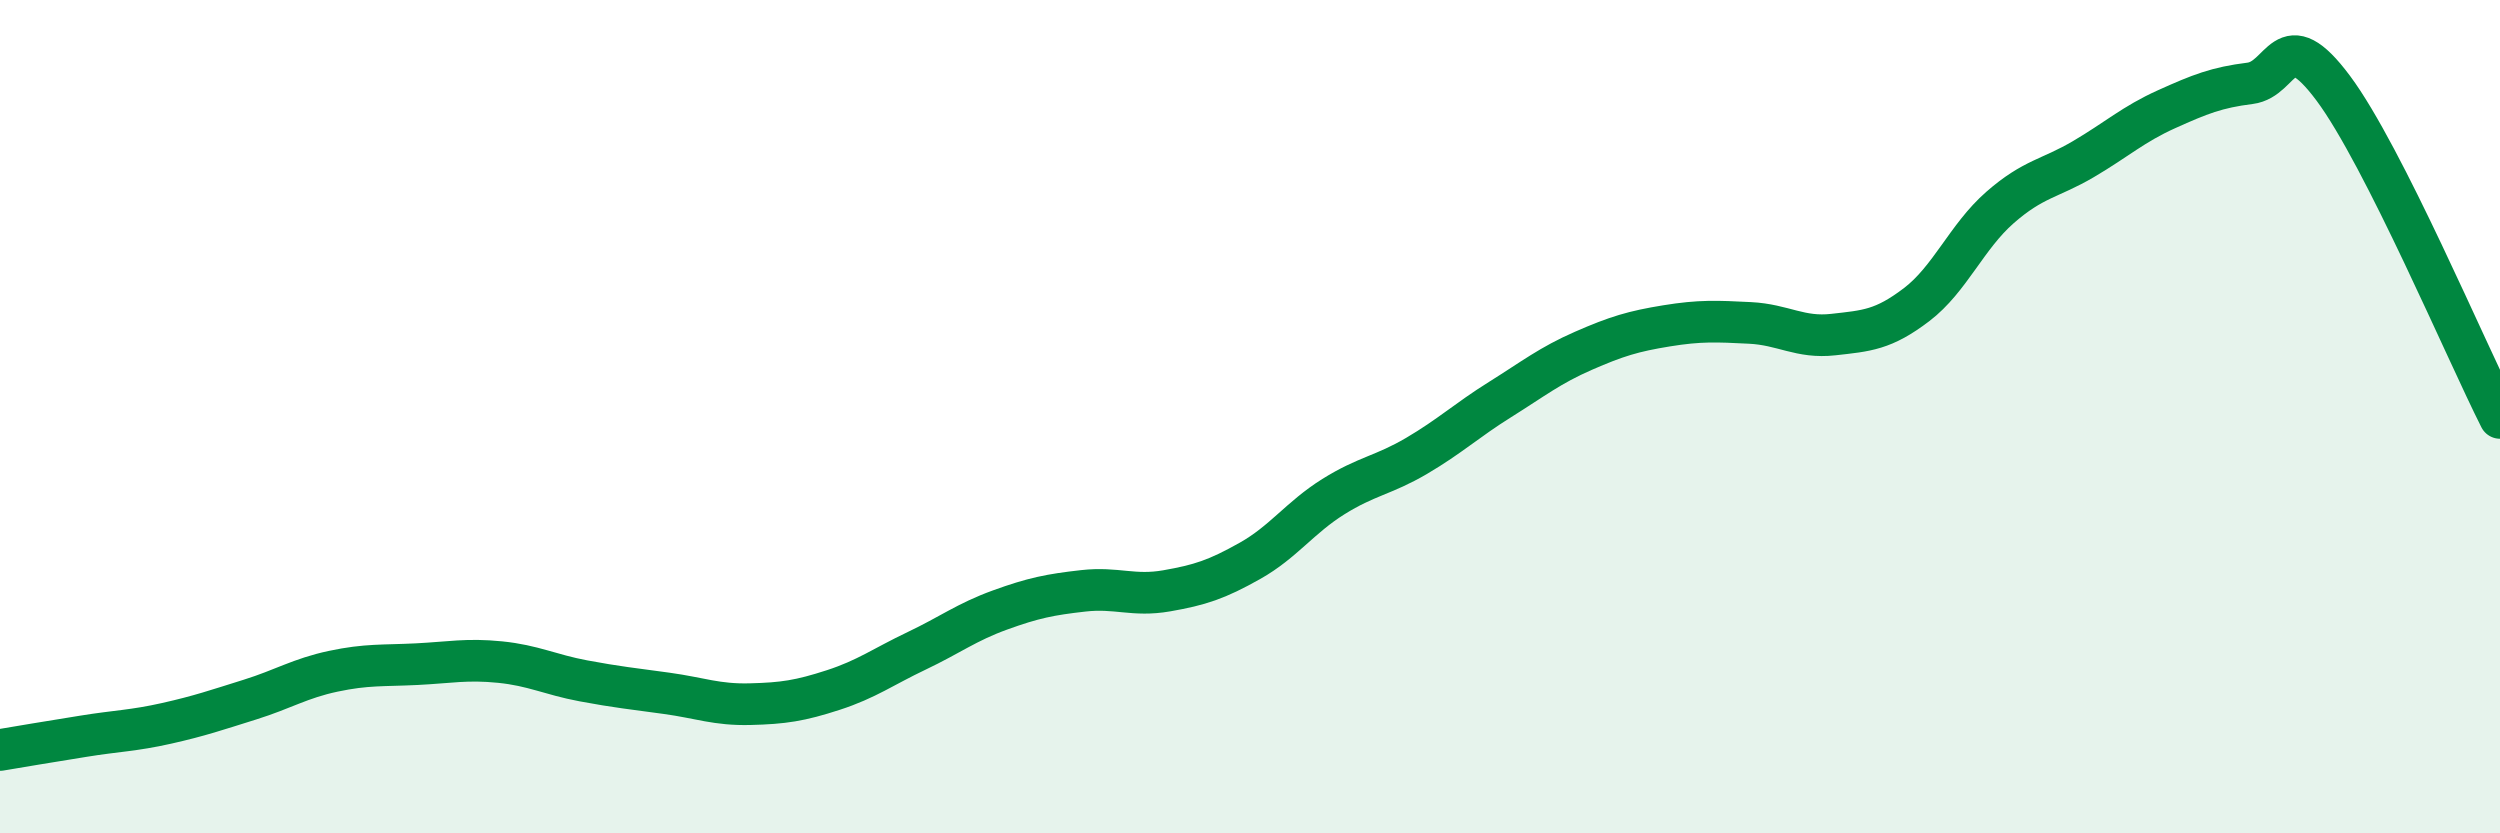
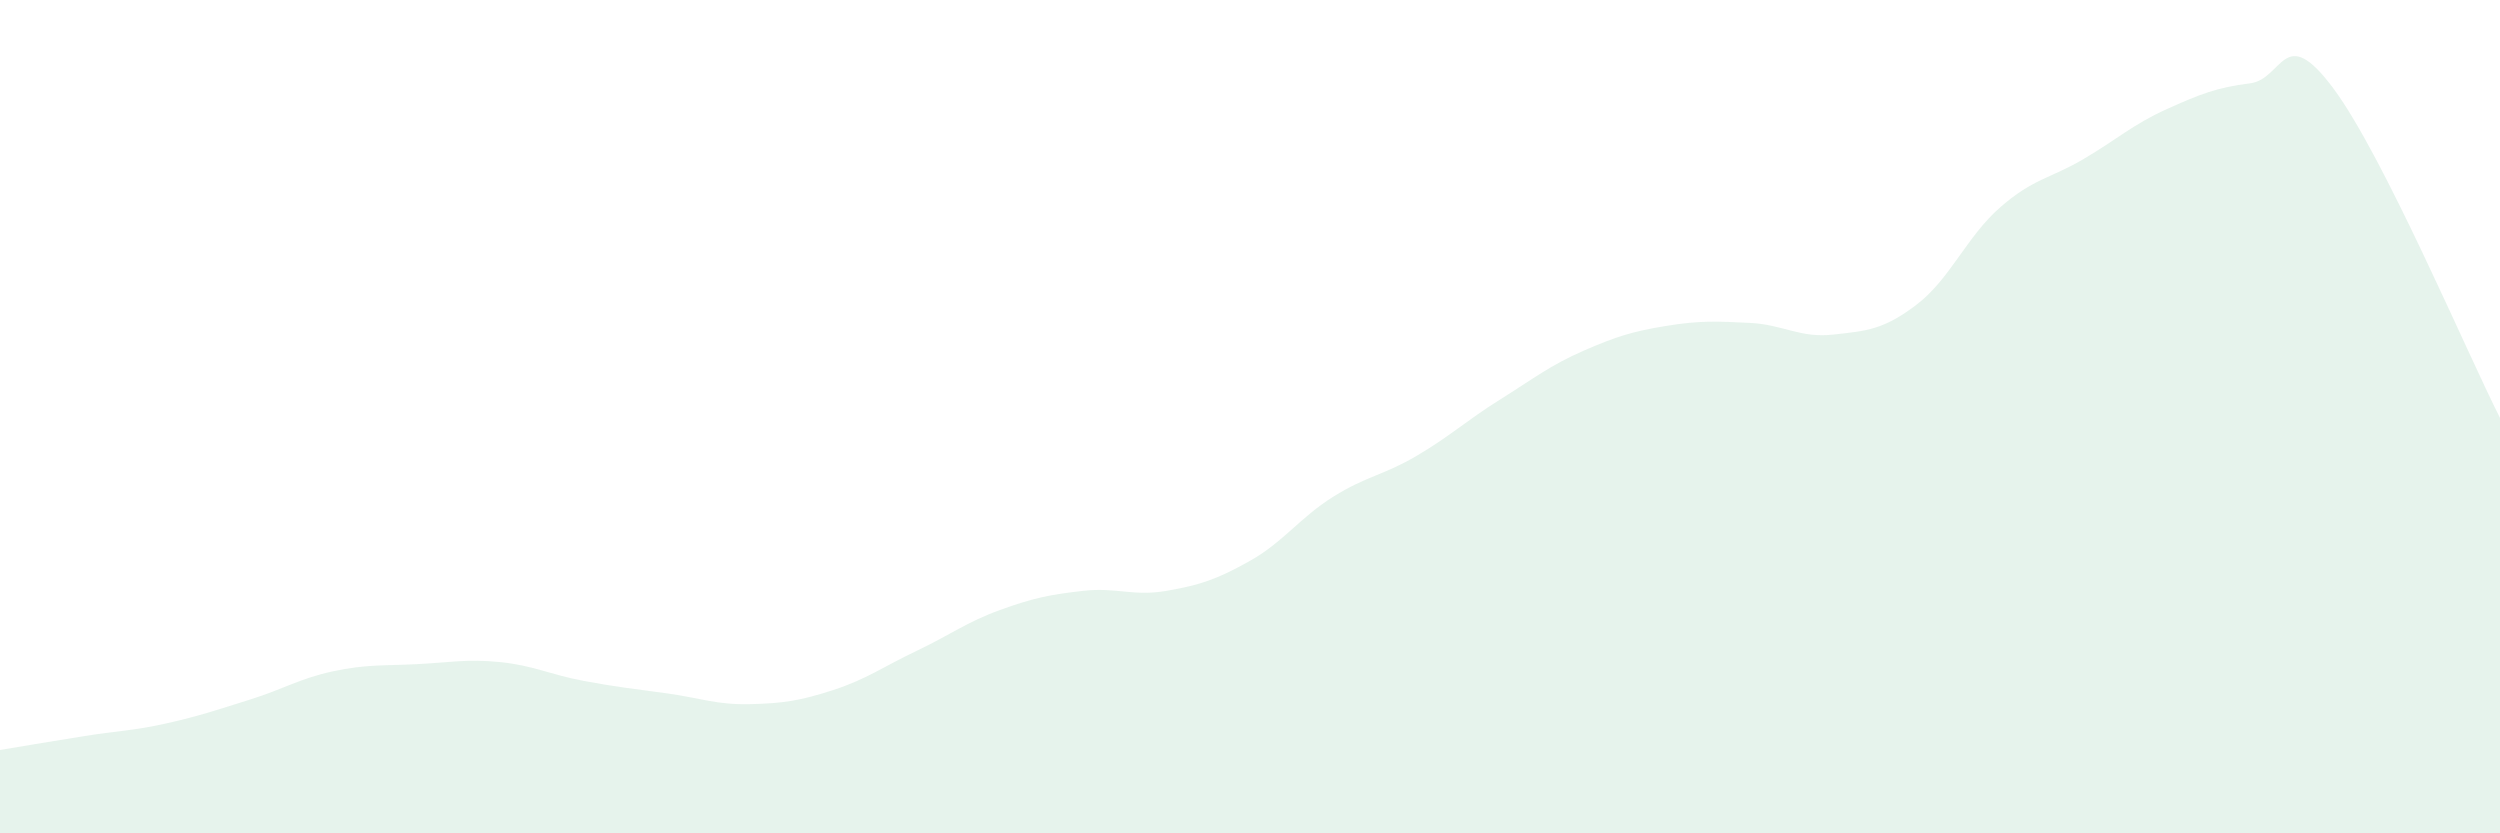
<svg xmlns="http://www.w3.org/2000/svg" width="60" height="20" viewBox="0 0 60 20">
-   <path d="M 0,18 C 0.4,17.93 1.2,17.8 2,17.67 C 2.8,17.54 3.2,17.54 4,17.36 C 4.8,17.18 5.2,17.04 6,16.79 C 6.8,16.54 7.2,16.28 8,16.11 C 8.8,15.94 9.2,15.98 10,15.94 C 10.8,15.9 11.2,15.81 12,15.89 C 12.8,15.97 13.2,16.19 14,16.34 C 14.8,16.49 15.2,16.53 16,16.64 C 16.8,16.75 17.2,16.92 18,16.9 C 18.8,16.88 19.2,16.82 20,16.56 C 20.8,16.3 21.2,16 22,15.62 C 22.8,15.24 23.2,14.93 24,14.64 C 24.8,14.35 25.2,14.27 26,14.18 C 26.8,14.09 27.2,14.32 28,14.18 C 28.8,14.04 29.2,13.91 30,13.46 C 30.8,13.01 31.2,12.42 32,11.92 C 32.8,11.42 33.2,11.41 34,10.94 C 34.8,10.47 35.2,10.09 36,9.59 C 36.8,9.09 37.2,8.77 38,8.42 C 38.8,8.07 39.2,7.95 40,7.82 C 40.8,7.69 41.2,7.71 42,7.75 C 42.8,7.79 43.2,8.12 44,8.03 C 44.8,7.94 45.2,7.92 46,7.31 C 46.8,6.7 47.2,5.68 48,4.98 C 48.8,4.28 49.2,4.29 50,3.82 C 50.8,3.35 51.2,2.98 52,2.62 C 52.8,2.26 53.2,2.1 54,2 C 54.8,1.9 54.8,0.51 56,2.12 C 57.2,3.73 59.2,8.45 60,10.03L60 20L0 20Z" fill="#008740" opacity="0.1" stroke-linecap="round" stroke-linejoin="round" />
-   <path d="M 0,18 C 0.4,17.93 1.2,17.8 2,17.67 C 2.8,17.54 3.2,17.54 4,17.36 C 4.8,17.18 5.2,17.04 6,16.79 C 6.8,16.54 7.2,16.28 8,16.11 C 8.8,15.94 9.2,15.98 10,15.94 C 10.8,15.9 11.2,15.81 12,15.89 C 12.8,15.97 13.2,16.19 14,16.34 C 14.8,16.49 15.2,16.53 16,16.64 C 16.8,16.75 17.2,16.92 18,16.9 C 18.8,16.88 19.2,16.82 20,16.56 C 20.8,16.3 21.2,16 22,15.62 C 22.8,15.24 23.2,14.93 24,14.64 C 24.8,14.35 25.2,14.27 26,14.18 C 26.8,14.09 27.2,14.32 28,14.18 C 28.8,14.04 29.2,13.91 30,13.46 C 30.8,13.01 31.2,12.42 32,11.92 C 32.8,11.42 33.2,11.41 34,10.94 C 34.8,10.47 35.2,10.09 36,9.59 C 36.8,9.09 37.2,8.77 38,8.42 C 38.8,8.07 39.2,7.95 40,7.82 C 40.8,7.69 41.2,7.71 42,7.75 C 42.8,7.79 43.2,8.12 44,8.03 C 44.8,7.94 45.2,7.92 46,7.31 C 46.8,6.7 47.2,5.68 48,4.98 C 48.8,4.28 49.2,4.29 50,3.82 C 50.8,3.35 51.2,2.98 52,2.62 C 52.8,2.26 53.2,2.1 54,2 C 54.8,1.9 54.8,0.51 56,2.12 C 57.2,3.73 59.2,8.45 60,10.03" stroke="#008740" stroke-width="1" fill="none" stroke-linecap="round" stroke-linejoin="round" />
+   <path d="M 0,18 C 0.4,17.93 1.2,17.8 2,17.67 C 2.8,17.54 3.2,17.54 4,17.36 C 4.8,17.18 5.2,17.04 6,16.79 C 6.8,16.54 7.2,16.28 8,16.11 C 8.8,15.94 9.2,15.98 10,15.94 C 10.8,15.9 11.2,15.81 12,15.89 C 12.8,15.97 13.2,16.19 14,16.34 C 14.8,16.49 15.2,16.53 16,16.64 C 16.8,16.75 17.2,16.92 18,16.9 C 18.8,16.88 19.2,16.82 20,16.56 C 20.8,16.3 21.2,16 22,15.62 C 22.8,15.24 23.2,14.93 24,14.64 C 24.8,14.35 25.2,14.27 26,14.18 C 26.8,14.09 27.2,14.32 28,14.18 C 28.8,14.04 29.2,13.91 30,13.46 C 30.8,13.01 31.2,12.42 32,11.92 C 32.8,11.42 33.2,11.41 34,10.94 C 34.8,10.47 35.2,10.09 36,9.59 C 36.8,9.09 37.2,8.77 38,8.42 C 38.8,8.07 39.2,7.95 40,7.82 C 40.8,7.69 41.2,7.71 42,7.75 C 42.8,7.79 43.2,8.12 44,8.03 C 44.8,7.94 45.2,7.92 46,7.31 C 46.8,6.7 47.2,5.68 48,4.98 C 48.8,4.28 49.2,4.29 50,3.82 C 50.8,3.35 51.2,2.98 52,2.62 C 52.8,2.26 53.2,2.1 54,2 C 54.8,1.9 54.8,0.51 56,2.12 C 57.2,3.73 59.2,8.45 60,10.03L60 20L0 20" fill="#008740" opacity="0.1" stroke-linecap="round" stroke-linejoin="round" />
</svg>